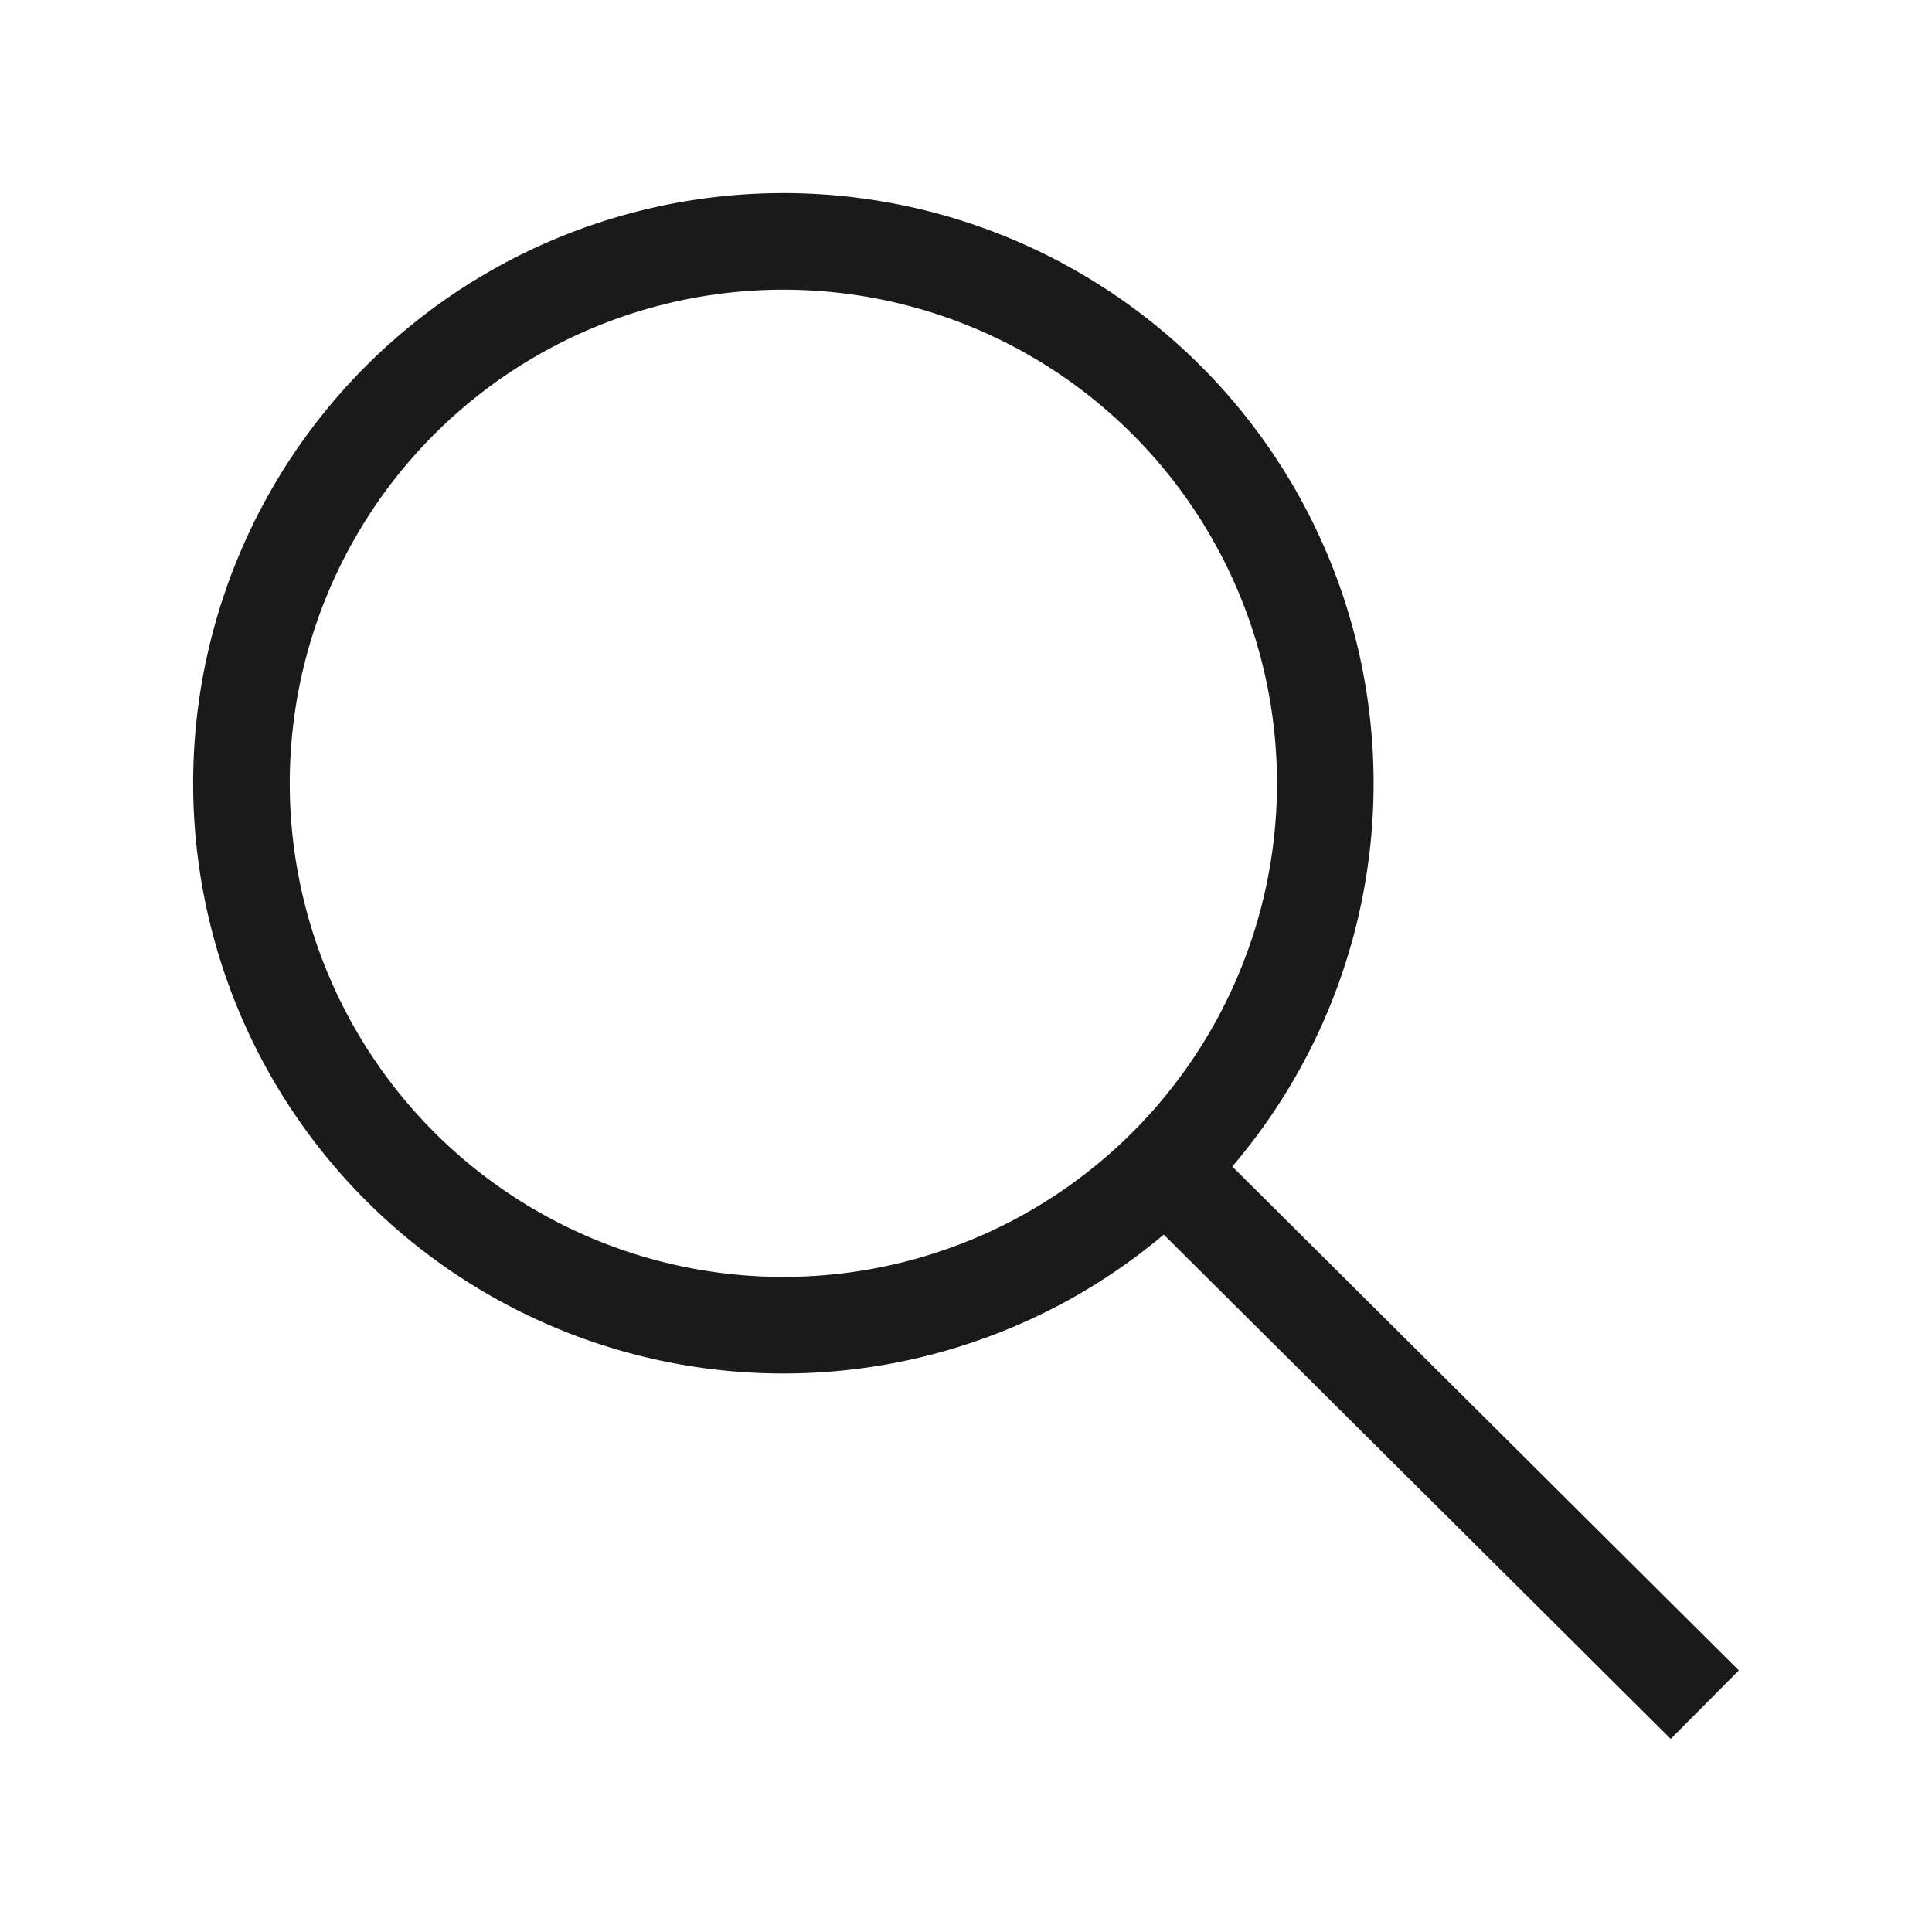
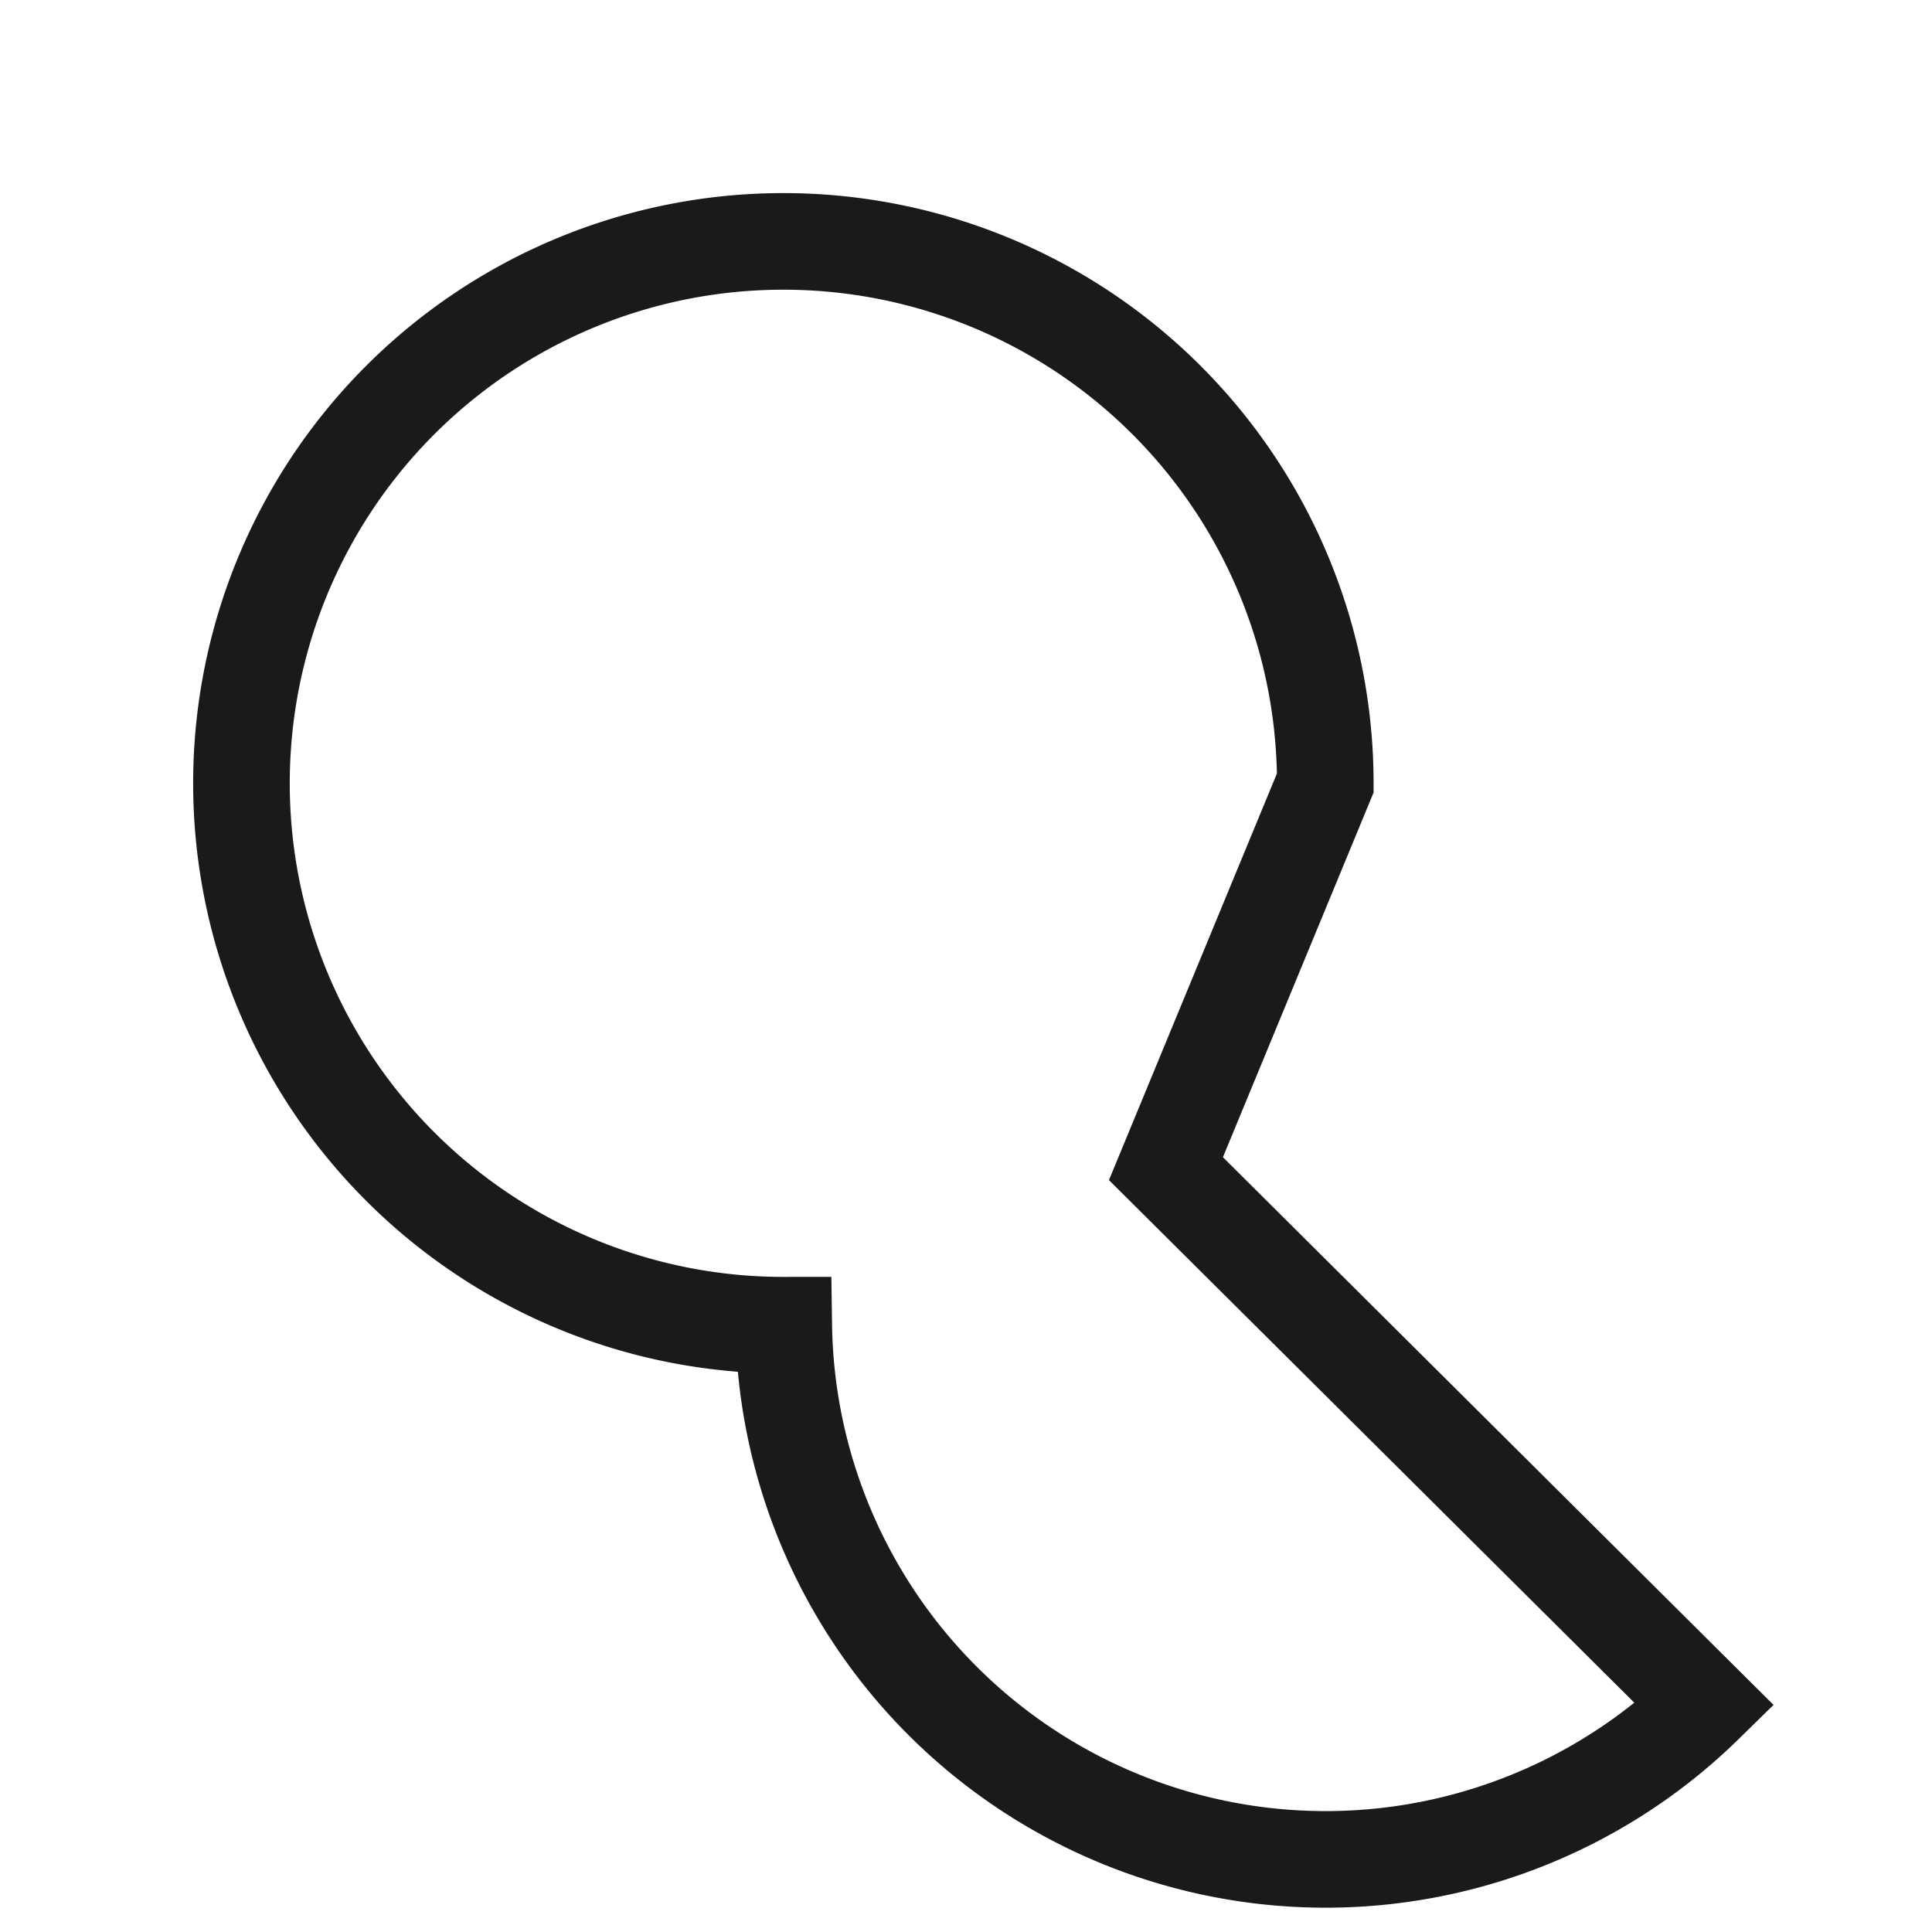
<svg xmlns="http://www.w3.org/2000/svg" class="fs-svg" width="200" height="200" viewBox="0 0 200 200" version="1.1" id="svg4">
  <defs id="defs8" />
-   <path style="fill:none;stroke:#1a1a1a;stroke-width:10;stroke-linecap:butt;stroke-dasharray:none;stroke-opacity:1" d="m 120.698,120.979 55.78,55.486 M 137.194,81.048 A 56.098,56.099 88.802 0 1 81.133,137.185 56.098,56.099 88.802 0 1 24.995,81.126 56.098,56.099 88.802 0 1 81.056,24.989 56.098,56.099 88.802 0 1 137.194,81.048 Z" id="path2" />
+   <path style="fill:none;stroke:#1a1a1a;stroke-width:10;stroke-linecap:butt;stroke-dasharray:none;stroke-opacity:1" d="m 120.698,120.979 55.78,55.486 A 56.098,56.099 88.802 0 1 81.133,137.185 56.098,56.099 88.802 0 1 24.995,81.126 56.098,56.099 88.802 0 1 81.056,24.989 56.098,56.099 88.802 0 1 137.194,81.048 Z" id="path2" />
</svg>